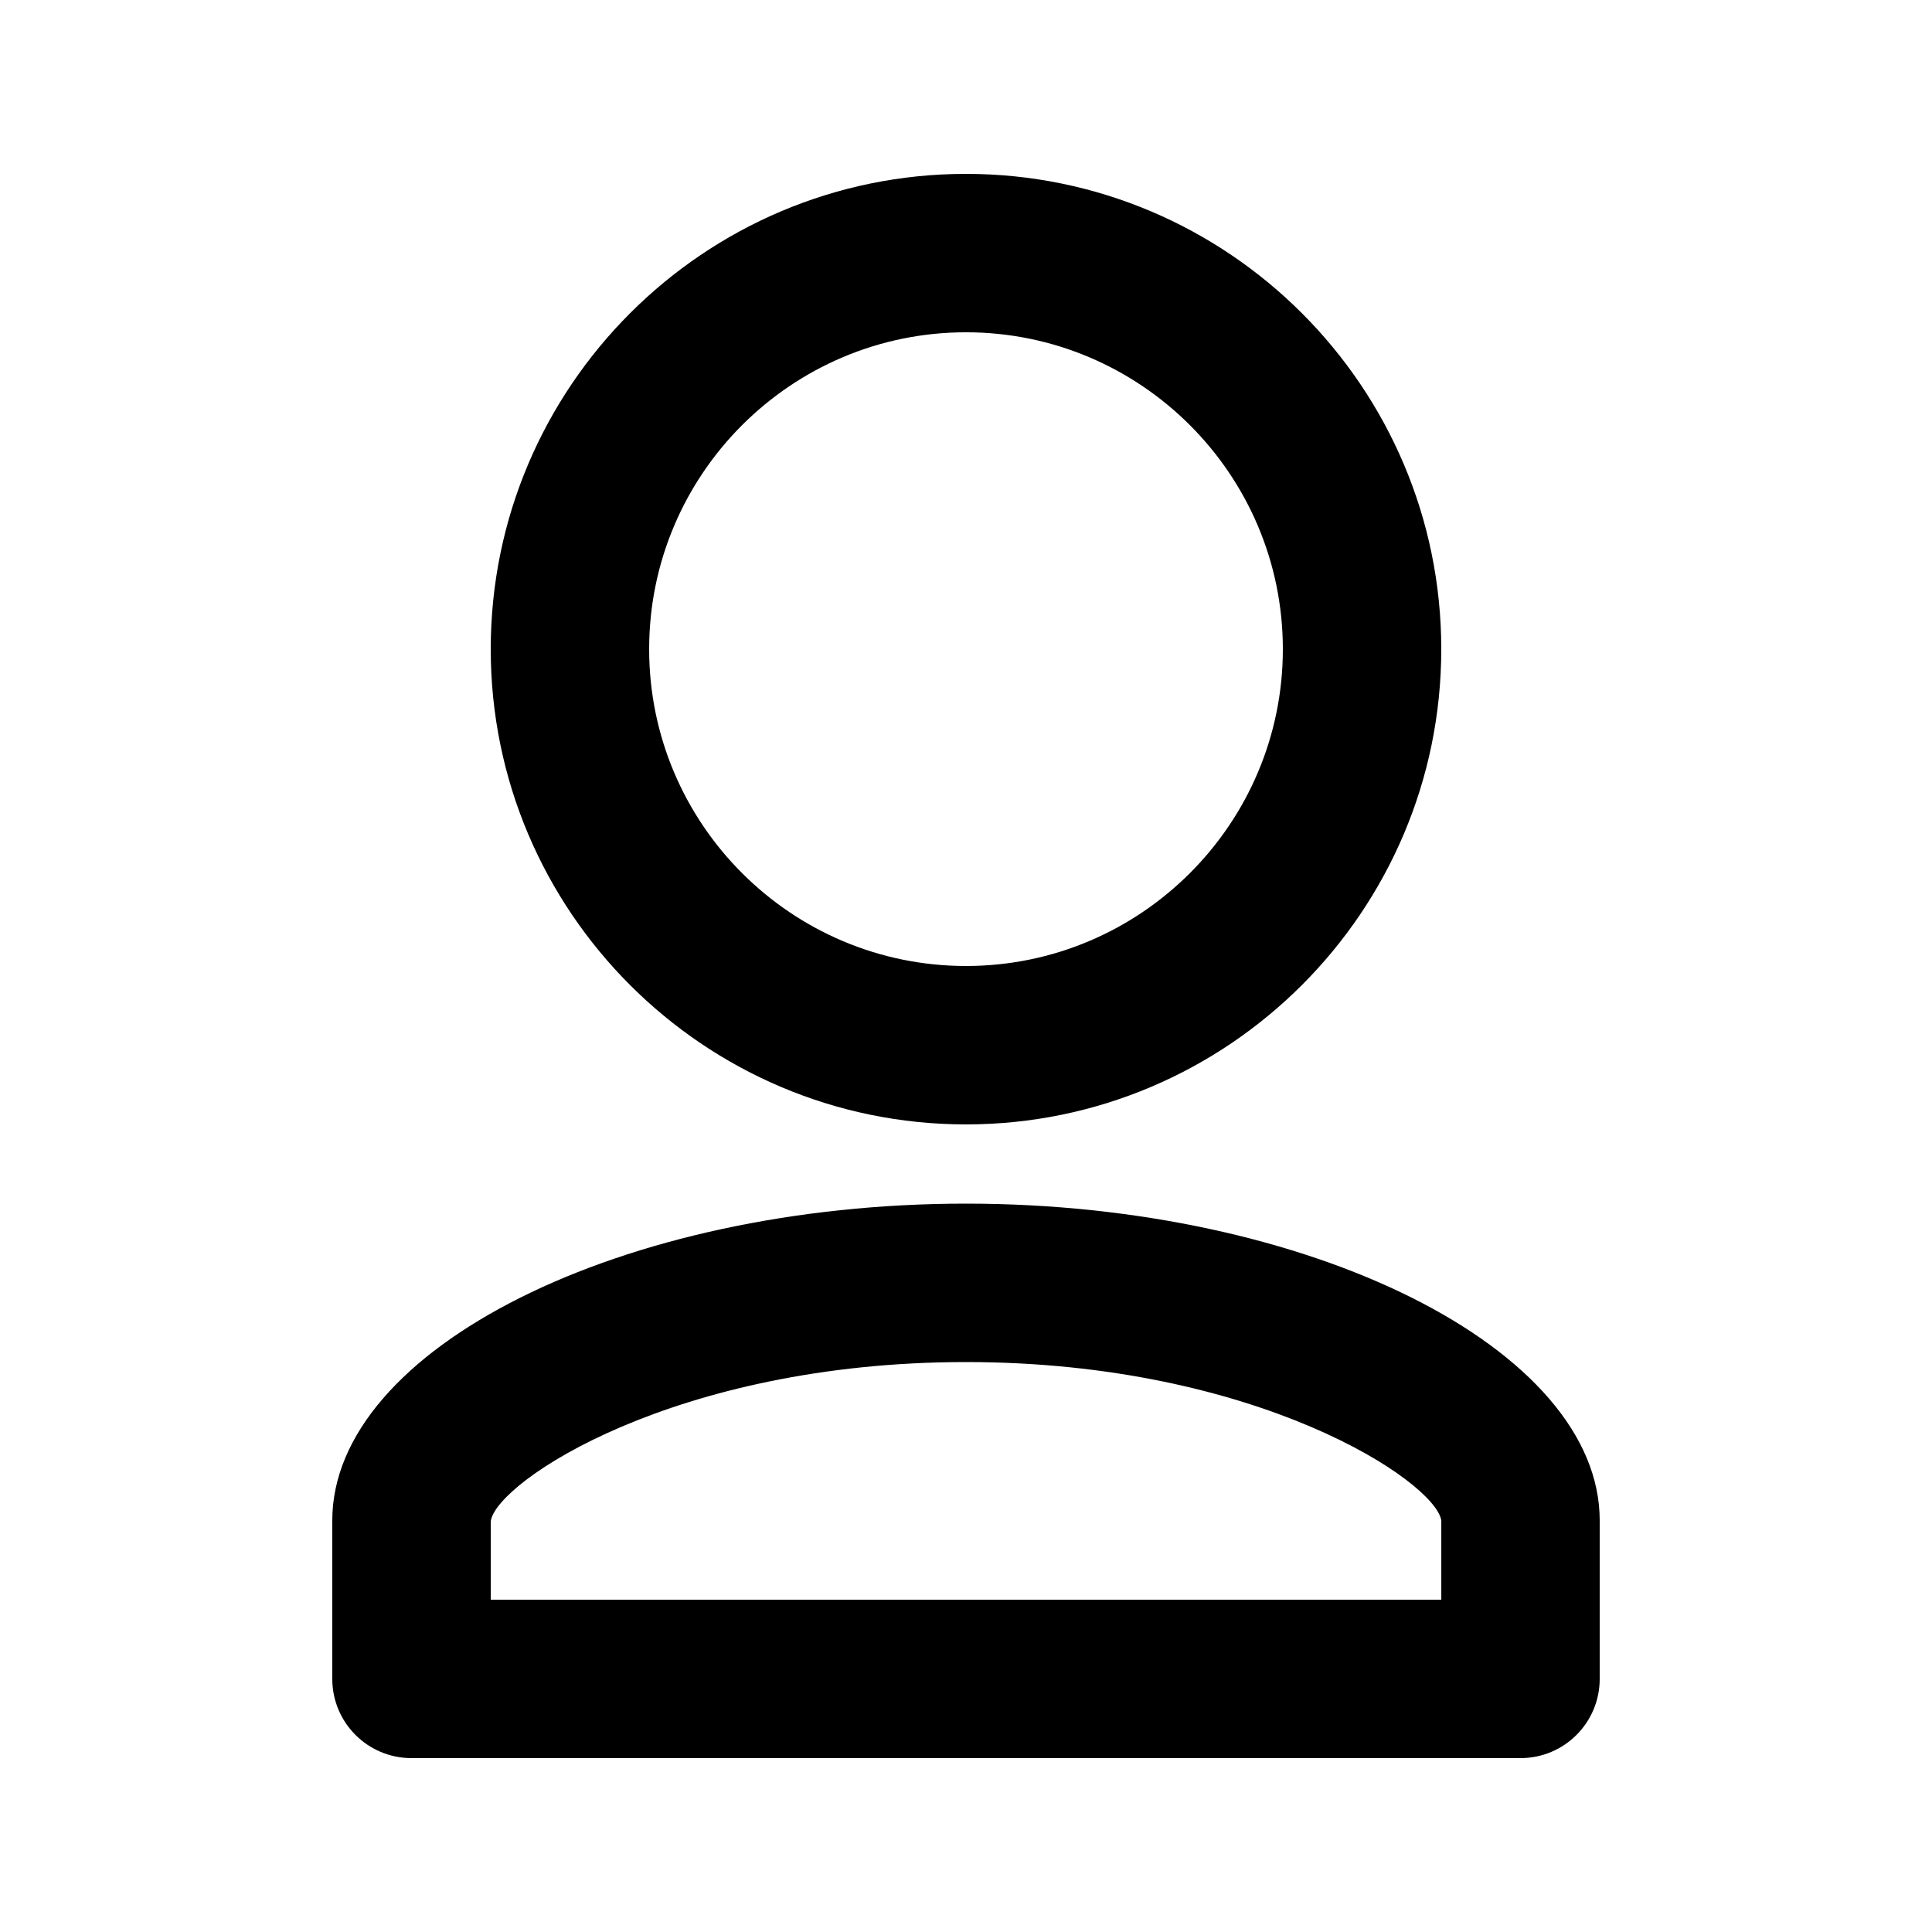
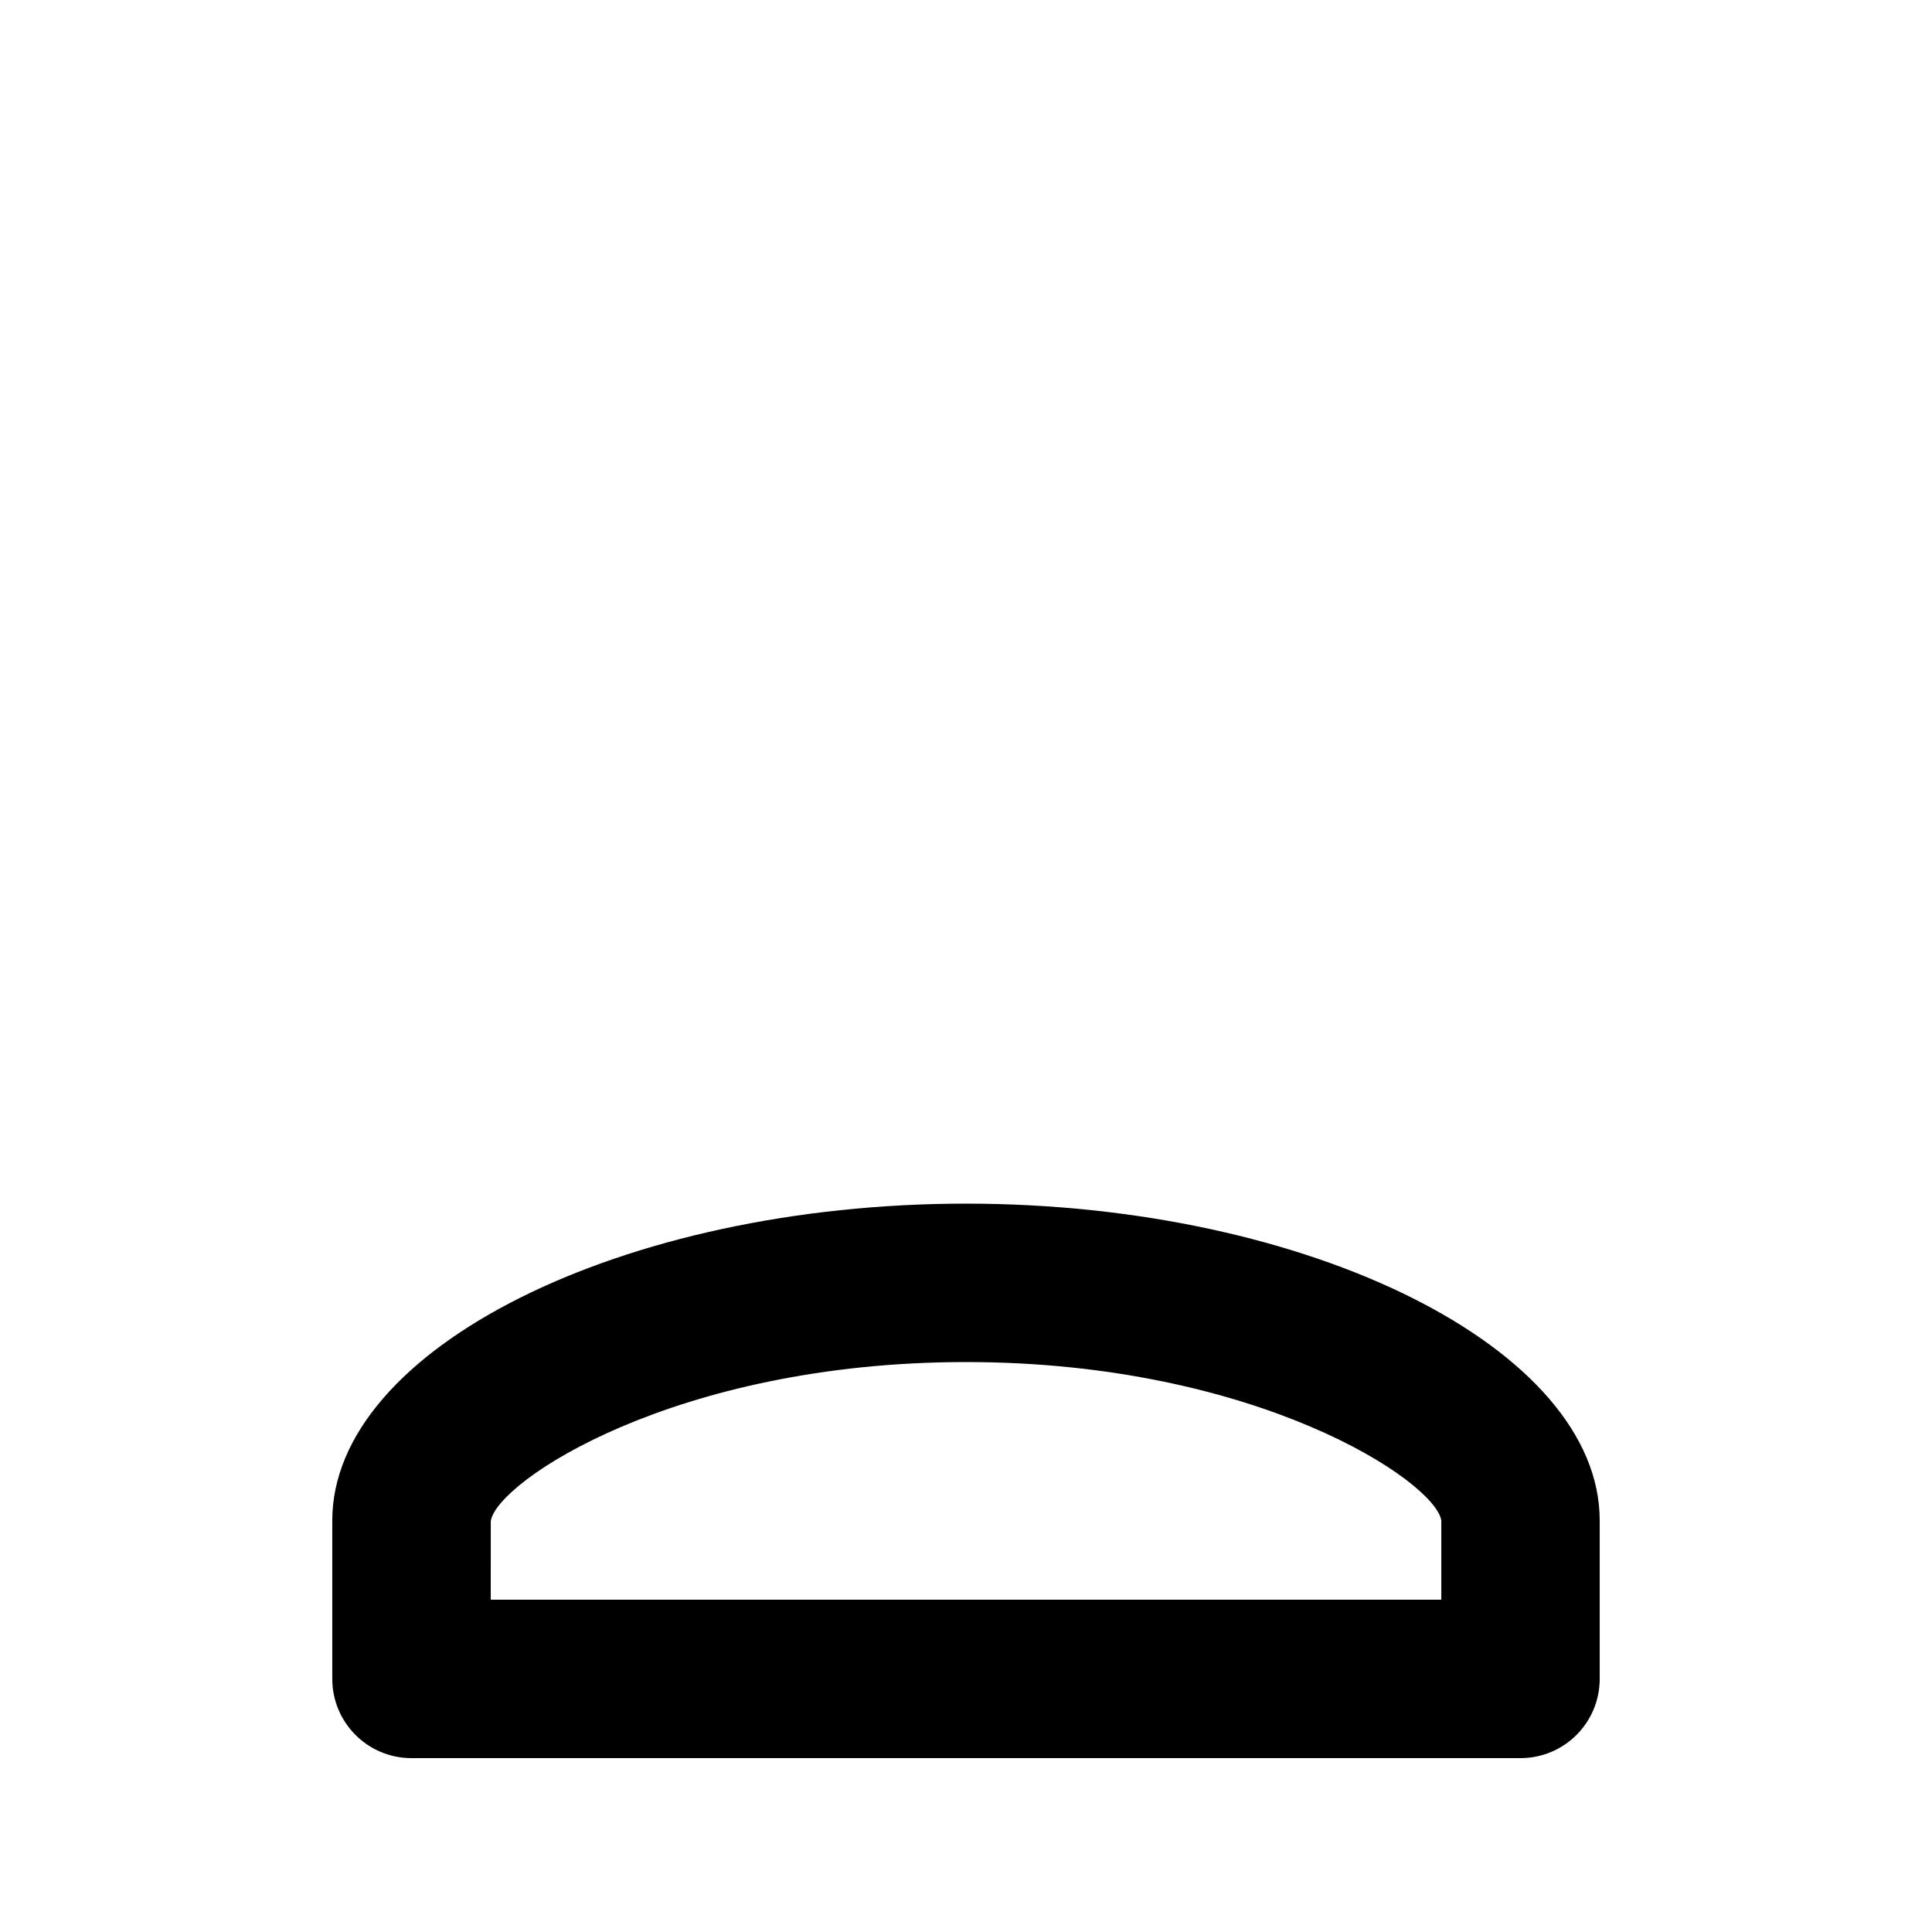
<svg xmlns="http://www.w3.org/2000/svg" fill="#000000" width="800px" height="800px" version="1.1" viewBox="144 144 512 512">
  <g>
    <path d="m546.94 609.92h-293.89c-11.609 0-20.992-9.406-20.992-20.992v-41.984c0-45.512 76.895-83.969 167.94-83.969s167.94 38.457 167.94 83.969v41.984c-0.004 11.59-9.387 20.992-20.996 20.992zm-272.89-41.984h251.91v-20.992c-1.594-10.328-48.848-41.984-125.95-41.984s-124.36 31.656-125.95 42.133z" />
-     <path d="m400 441.98c-69.461 0-125.95-56.488-125.95-125.95 0-69.461 56.488-125.95 125.95-125.95 69.461 0 125.95 56.488 125.95 125.95-0.004 69.461-56.492 125.95-125.95 125.95zm0-209.92c-46.309 0-83.969 37.66-83.969 83.969s37.66 83.969 83.969 83.969 83.969-37.66 83.969-83.969c-0.004-46.309-37.66-83.969-83.969-83.969z" />
  </g>
</svg>